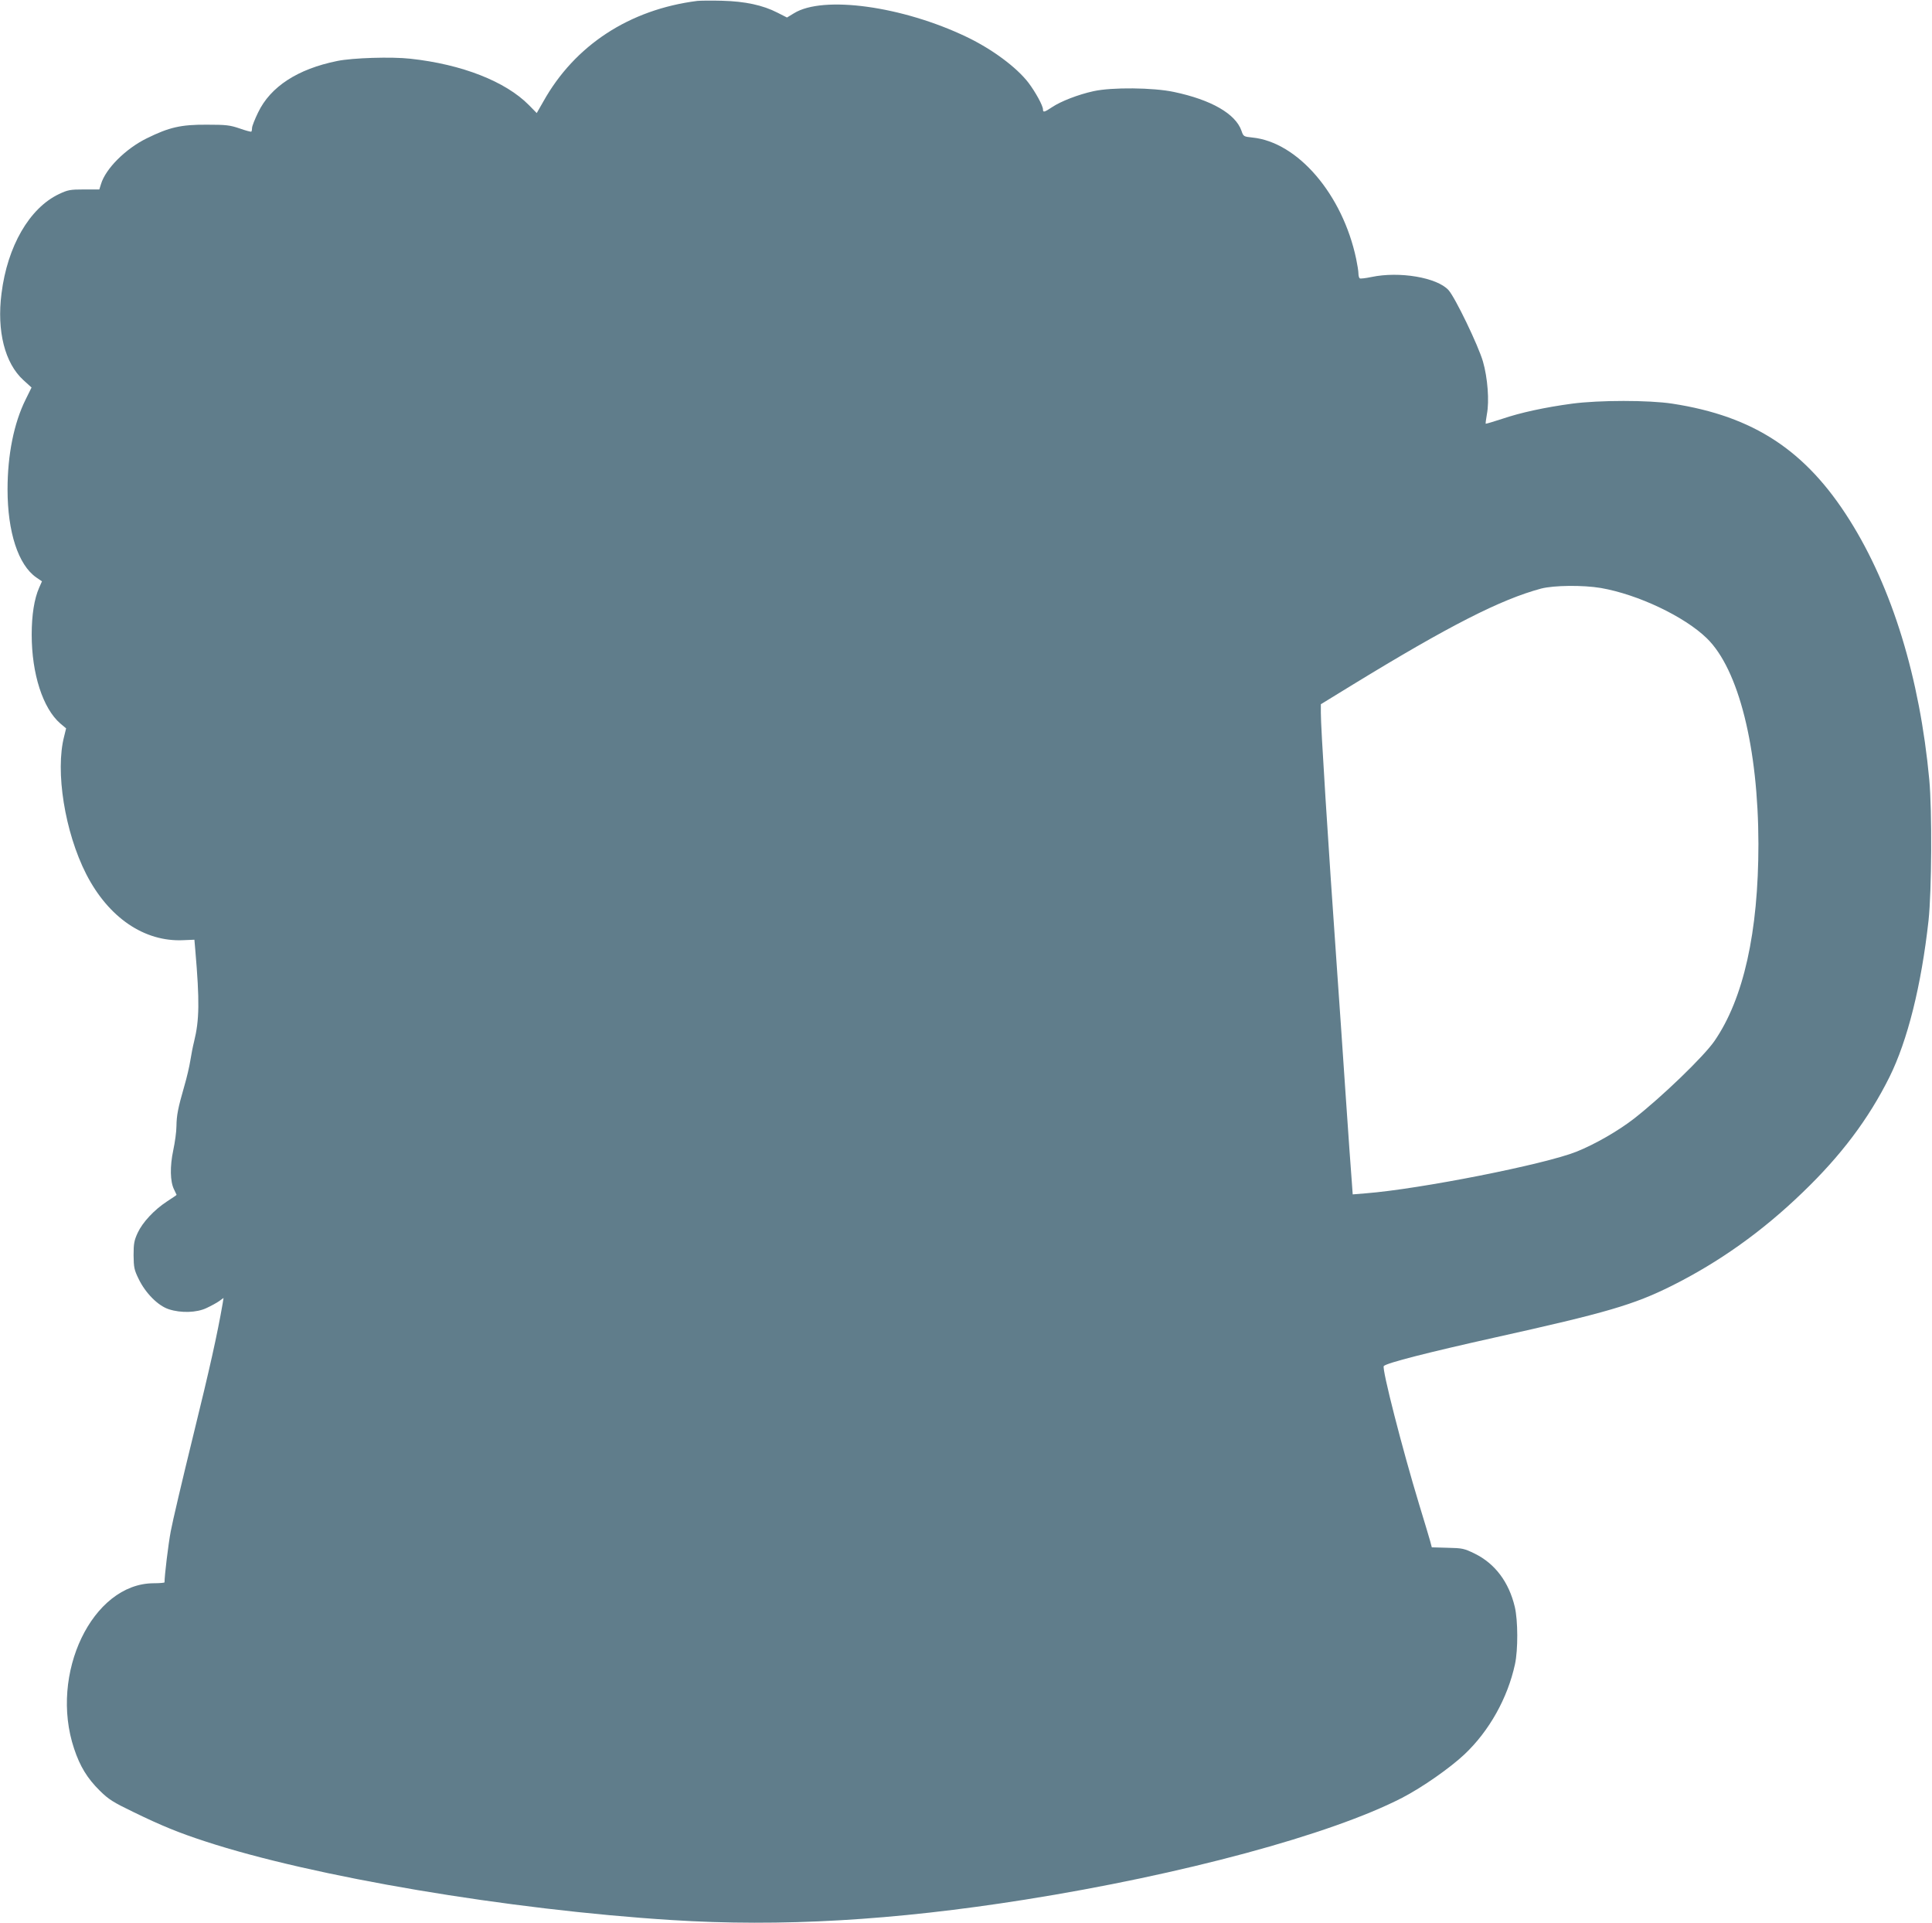
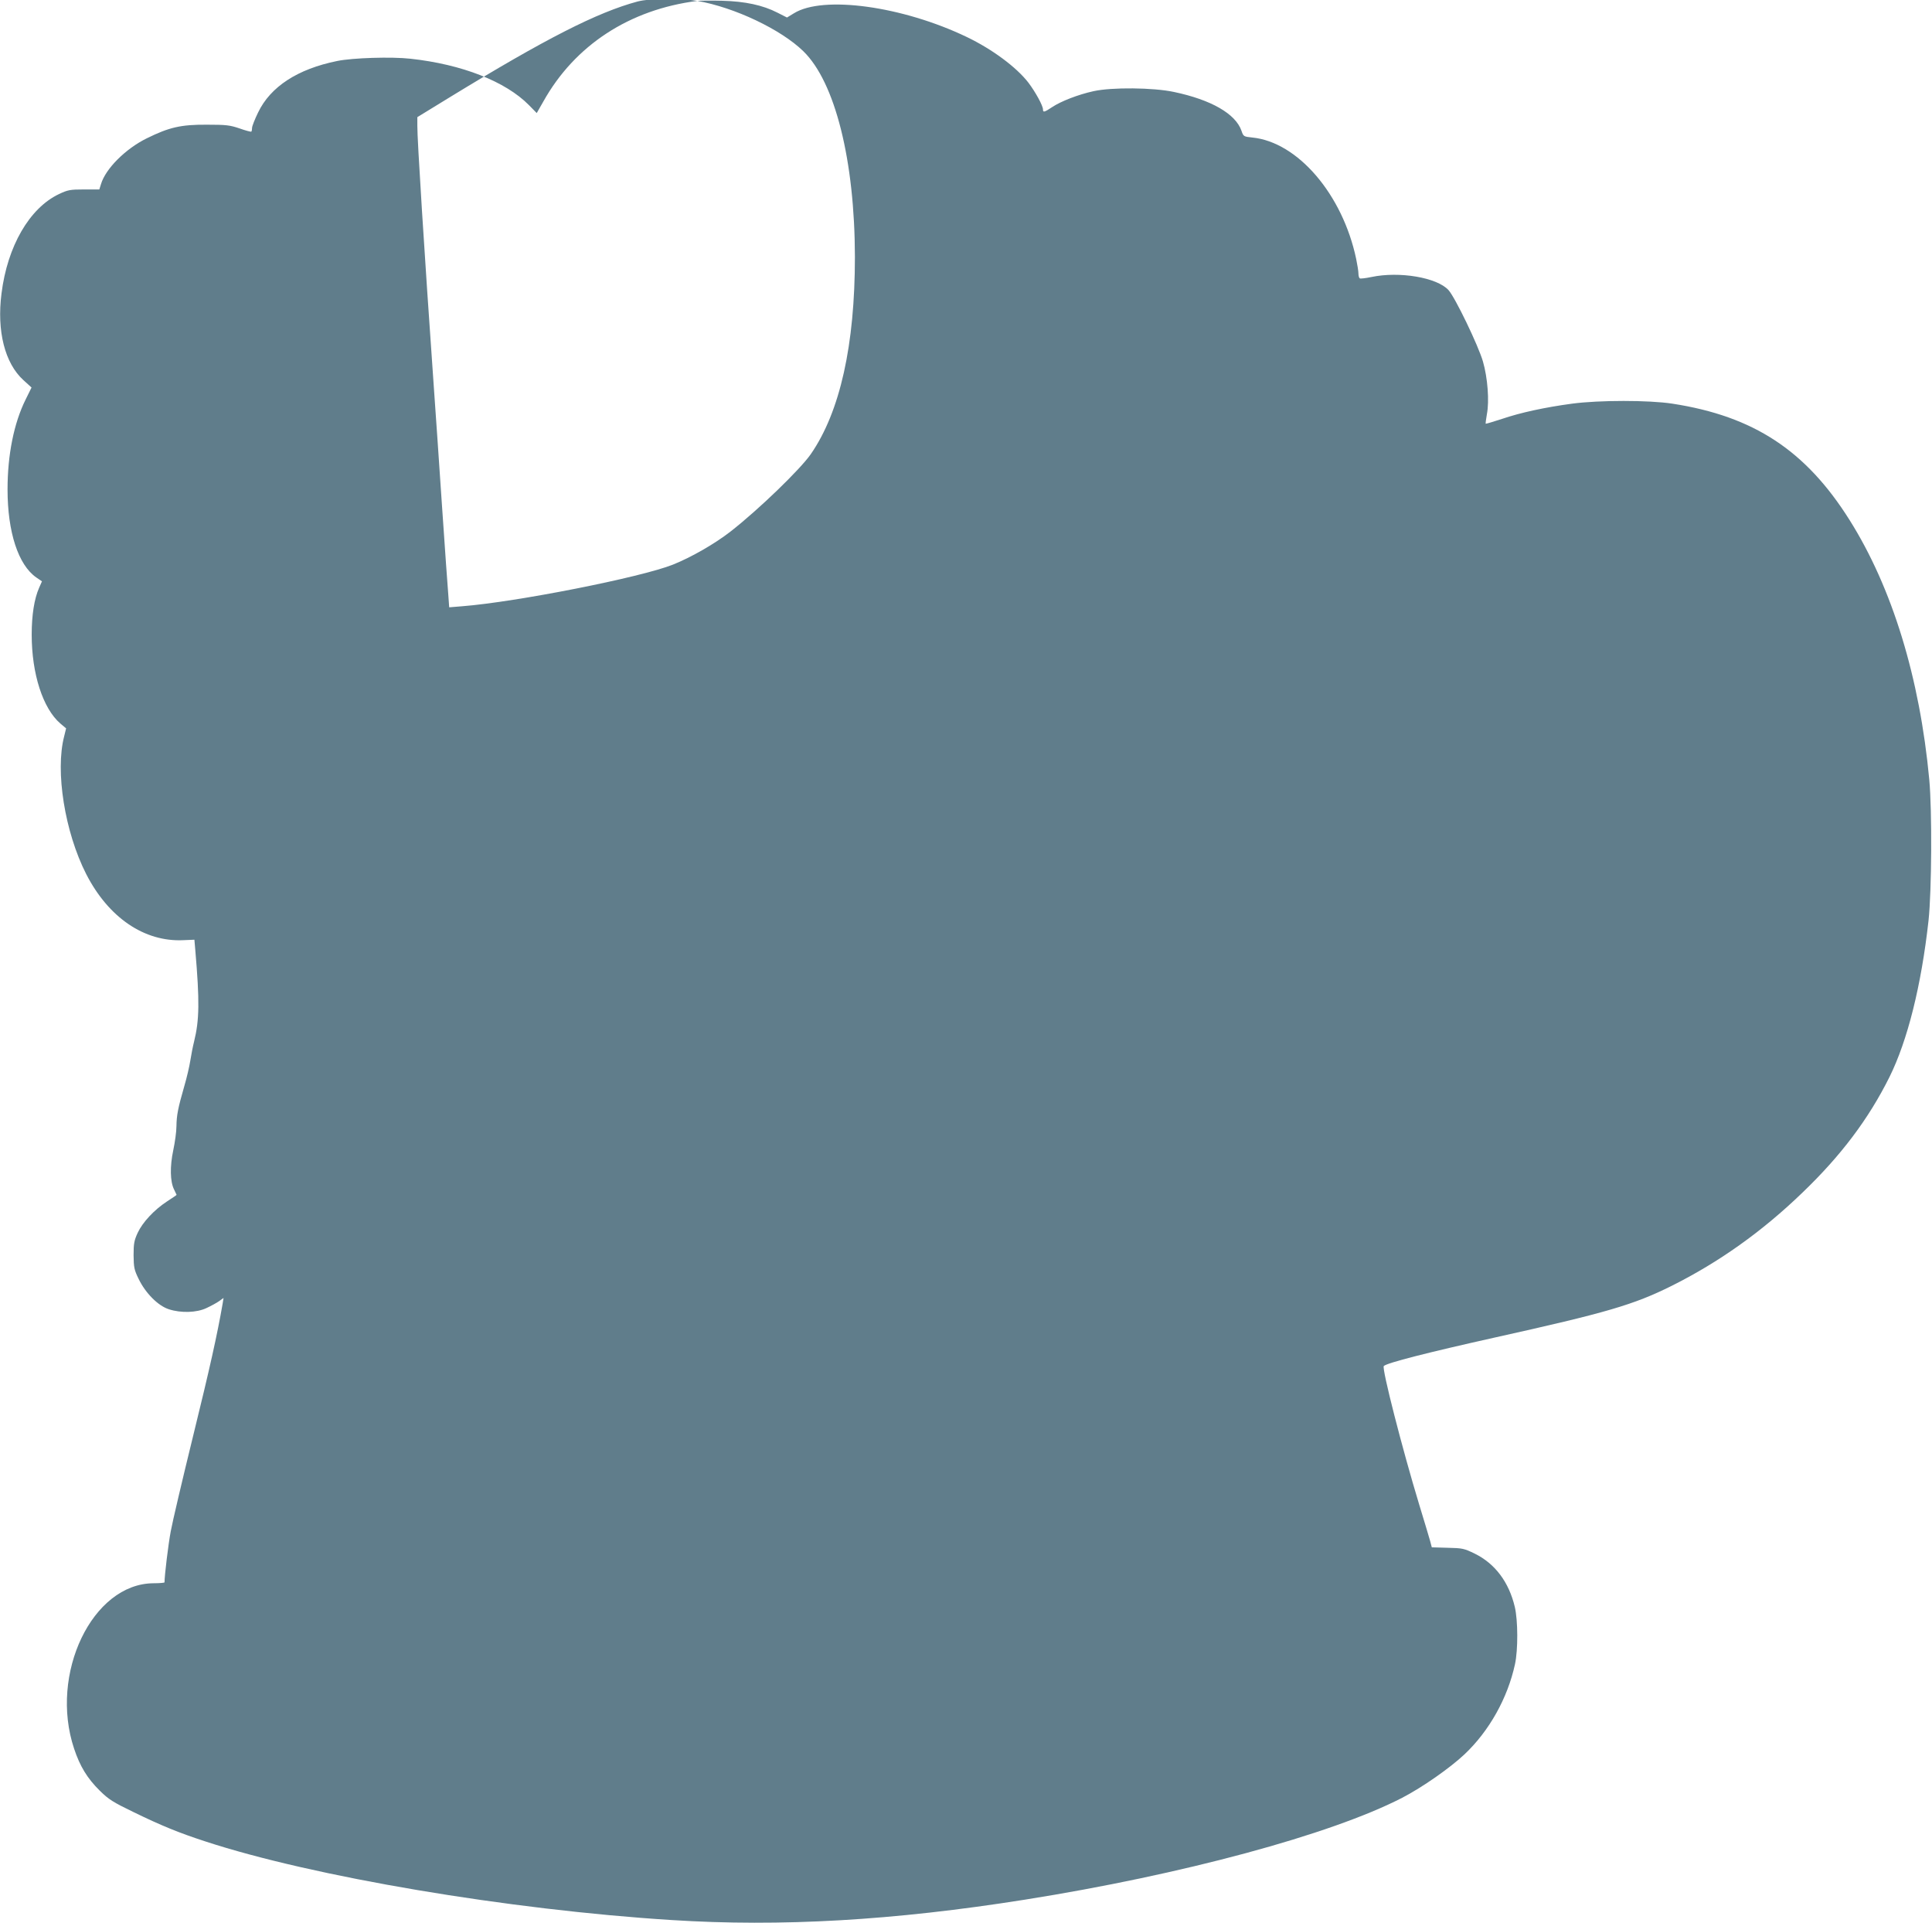
<svg xmlns="http://www.w3.org/2000/svg" version="1.0" width="1280pt" height="1274pt" viewBox="0 0 1280 1274" preserveAspectRatio="xMidYMid meet">
  <g transform="translate(0,1274) scale(0.1,-0.1)" fill="#607d8b" stroke="none">
-     <path d="M4620 12734 c-450 -57 -812 -294 -1020 -666 l-44 -77 -52 53 c-154 156 -443 270 -785 307 -124 14 -383 6 -485 -15 -262 -53 -442 -170 -524 -341 -22 -45 -40 -91 -40 -102 0 -11 -2 -22 -5 -25 -3 -2 -38 7 -77 21 -65 22 -89 25 -218 25 -171 1 -249 -17 -397 -90 -141 -69 -274 -202 -304 -304 l-11 -35 -101 0 c-93 0 -108 -3 -167 -31 -195 -93 -341 -345 -380 -658 -32 -249 22 -462 145 -574 l54 -49 -39 -79 c-78 -157 -120 -367 -120 -596 0 -283 71 -500 190 -583 l38 -26 -19 -43 c-32 -73 -49 -180 -49 -310 0 -260 74 -489 190 -589 l38 -32 -13 -53 c-60 -231 4 -633 146 -912 148 -289 386 -451 645 -438 l72 3 6 -70 c29 -337 27 -462 -8 -604 -8 -31 -19 -88 -25 -126 -6 -39 -24 -116 -40 -170 -42 -146 -51 -193 -52 -265 0 -36 -10 -107 -21 -159 -23 -108 -21 -208 5 -260 9 -19 17 -35 17 -36 0 -2 -29 -21 -64 -44 -84 -55 -161 -137 -194 -208 -23 -50 -27 -71 -27 -148 1 -81 4 -97 34 -158 45 -93 128 -177 200 -200 80 -26 184 -23 249 8 30 14 67 34 84 46 l29 21 -6 -38 c-35 -202 -85 -427 -195 -874 -71 -289 -138 -574 -149 -635 -16 -85 -41 -292 -41 -337 0 -3 -33 -6 -73 -6 -405 -2 -692 -600 -526 -1096 39 -117 87 -196 170 -278 59 -58 87 -76 226 -143 183 -89 298 -136 473 -193 713 -234 2010 -453 3090 -521 722 -46 1470 -3 2340 135 1041 165 2027 431 2500 675 133 69 315 196 413 288 163 154 285 371 334 596 21 96 20 291 -1 380 -39 165 -131 287 -265 353 -70 34 -81 37 -180 39 l-105 3 -11 42 c-7 24 -39 133 -73 243 -110 362 -249 903 -234 916 21 21 293 90 732 188 744 165 924 218 1175 343 314 157 600 360 868 619 253 243 436 485 575 764 120 242 211 605 259 1037 21 194 24 728 5 933 -63 676 -246 1272 -528 1720 -290 461 -635 688 -1174 771 -156 24 -484 24 -665 0 -178 -24 -341 -59 -464 -101 -58 -19 -106 -33 -108 -32 -1 2 2 30 8 63 17 87 5 242 -26 349 -31 107 -184 424 -228 473 -76 84 -326 126 -511 87 -38 -8 -73 -12 -77 -9 -5 3 -9 17 -9 32 0 15 -7 59 -15 97 -90 427 -387 774 -688 804 -58 6 -59 7 -72 45 -39 112 -200 205 -448 257 -136 29 -410 32 -532 5 -101 -22 -217 -67 -275 -106 -51 -34 -60 -36 -60 -15 0 25 -50 116 -97 178 -79 102 -239 221 -408 302 -425 204 -952 277 -1145 157 l-46 -28 -63 32 c-97 50 -215 75 -366 79 -71 2 -146 1 -165 -1z m5986 -3889 c247 -43 554 -189 702 -333 211 -205 341 -725 342 -1363 0 -583 -98 -1025 -292 -1306 -70 -101 -345 -367 -532 -513 -104 -81 -259 -170 -381 -219 -213 -85 -1039 -248 -1397 -276 l-86 -7 -6 84 c-4 46 -23 313 -42 593 -19 281 -43 634 -54 785 -63 893 -110 1643 -109 1727 l0 58 212 130 c636 389 979 564 1247 636 85 22 277 24 396 4z" />
+     <path d="M4620 12734 c-450 -57 -812 -294 -1020 -666 l-44 -77 -52 53 c-154 156 -443 270 -785 307 -124 14 -383 6 -485 -15 -262 -53 -442 -170 -524 -341 -22 -45 -40 -91 -40 -102 0 -11 -2 -22 -5 -25 -3 -2 -38 7 -77 21 -65 22 -89 25 -218 25 -171 1 -249 -17 -397 -90 -141 -69 -274 -202 -304 -304 l-11 -35 -101 0 c-93 0 -108 -3 -167 -31 -195 -93 -341 -345 -380 -658 -32 -249 22 -462 145 -574 l54 -49 -39 -79 c-78 -157 -120 -367 -120 -596 0 -283 71 -500 190 -583 l38 -26 -19 -43 c-32 -73 -49 -180 -49 -310 0 -260 74 -489 190 -589 l38 -32 -13 -53 c-60 -231 4 -633 146 -912 148 -289 386 -451 645 -438 l72 3 6 -70 c29 -337 27 -462 -8 -604 -8 -31 -19 -88 -25 -126 -6 -39 -24 -116 -40 -170 -42 -146 -51 -193 -52 -265 0 -36 -10 -107 -21 -159 -23 -108 -21 -208 5 -260 9 -19 17 -35 17 -36 0 -2 -29 -21 -64 -44 -84 -55 -161 -137 -194 -208 -23 -50 -27 -71 -27 -148 1 -81 4 -97 34 -158 45 -93 128 -177 200 -200 80 -26 184 -23 249 8 30 14 67 34 84 46 l29 21 -6 -38 c-35 -202 -85 -427 -195 -874 -71 -289 -138 -574 -149 -635 -16 -85 -41 -292 -41 -337 0 -3 -33 -6 -73 -6 -405 -2 -692 -600 -526 -1096 39 -117 87 -196 170 -278 59 -58 87 -76 226 -143 183 -89 298 -136 473 -193 713 -234 2010 -453 3090 -521 722 -46 1470 -3 2340 135 1041 165 2027 431 2500 675 133 69 315 196 413 288 163 154 285 371 334 596 21 96 20 291 -1 380 -39 165 -131 287 -265 353 -70 34 -81 37 -180 39 l-105 3 -11 42 c-7 24 -39 133 -73 243 -110 362 -249 903 -234 916 21 21 293 90 732 188 744 165 924 218 1175 343 314 157 600 360 868 619 253 243 436 485 575 764 120 242 211 605 259 1037 21 194 24 728 5 933 -63 676 -246 1272 -528 1720 -290 461 -635 688 -1174 771 -156 24 -484 24 -665 0 -178 -24 -341 -59 -464 -101 -58 -19 -106 -33 -108 -32 -1 2 2 30 8 63 17 87 5 242 -26 349 -31 107 -184 424 -228 473 -76 84 -326 126 -511 87 -38 -8 -73 -12 -77 -9 -5 3 -9 17 -9 32 0 15 -7 59 -15 97 -90 427 -387 774 -688 804 -58 6 -59 7 -72 45 -39 112 -200 205 -448 257 -136 29 -410 32 -532 5 -101 -22 -217 -67 -275 -106 -51 -34 -60 -36 -60 -15 0 25 -50 116 -97 178 -79 102 -239 221 -408 302 -425 204 -952 277 -1145 157 l-46 -28 -63 32 c-97 50 -215 75 -366 79 -71 2 -146 1 -165 -1z c247 -43 554 -189 702 -333 211 -205 341 -725 342 -1363 0 -583 -98 -1025 -292 -1306 -70 -101 -345 -367 -532 -513 -104 -81 -259 -170 -381 -219 -213 -85 -1039 -248 -1397 -276 l-86 -7 -6 84 c-4 46 -23 313 -42 593 -19 281 -43 634 -54 785 -63 893 -110 1643 -109 1727 l0 58 212 130 c636 389 979 564 1247 636 85 22 277 24 396 4z" />
  </g>
</svg>